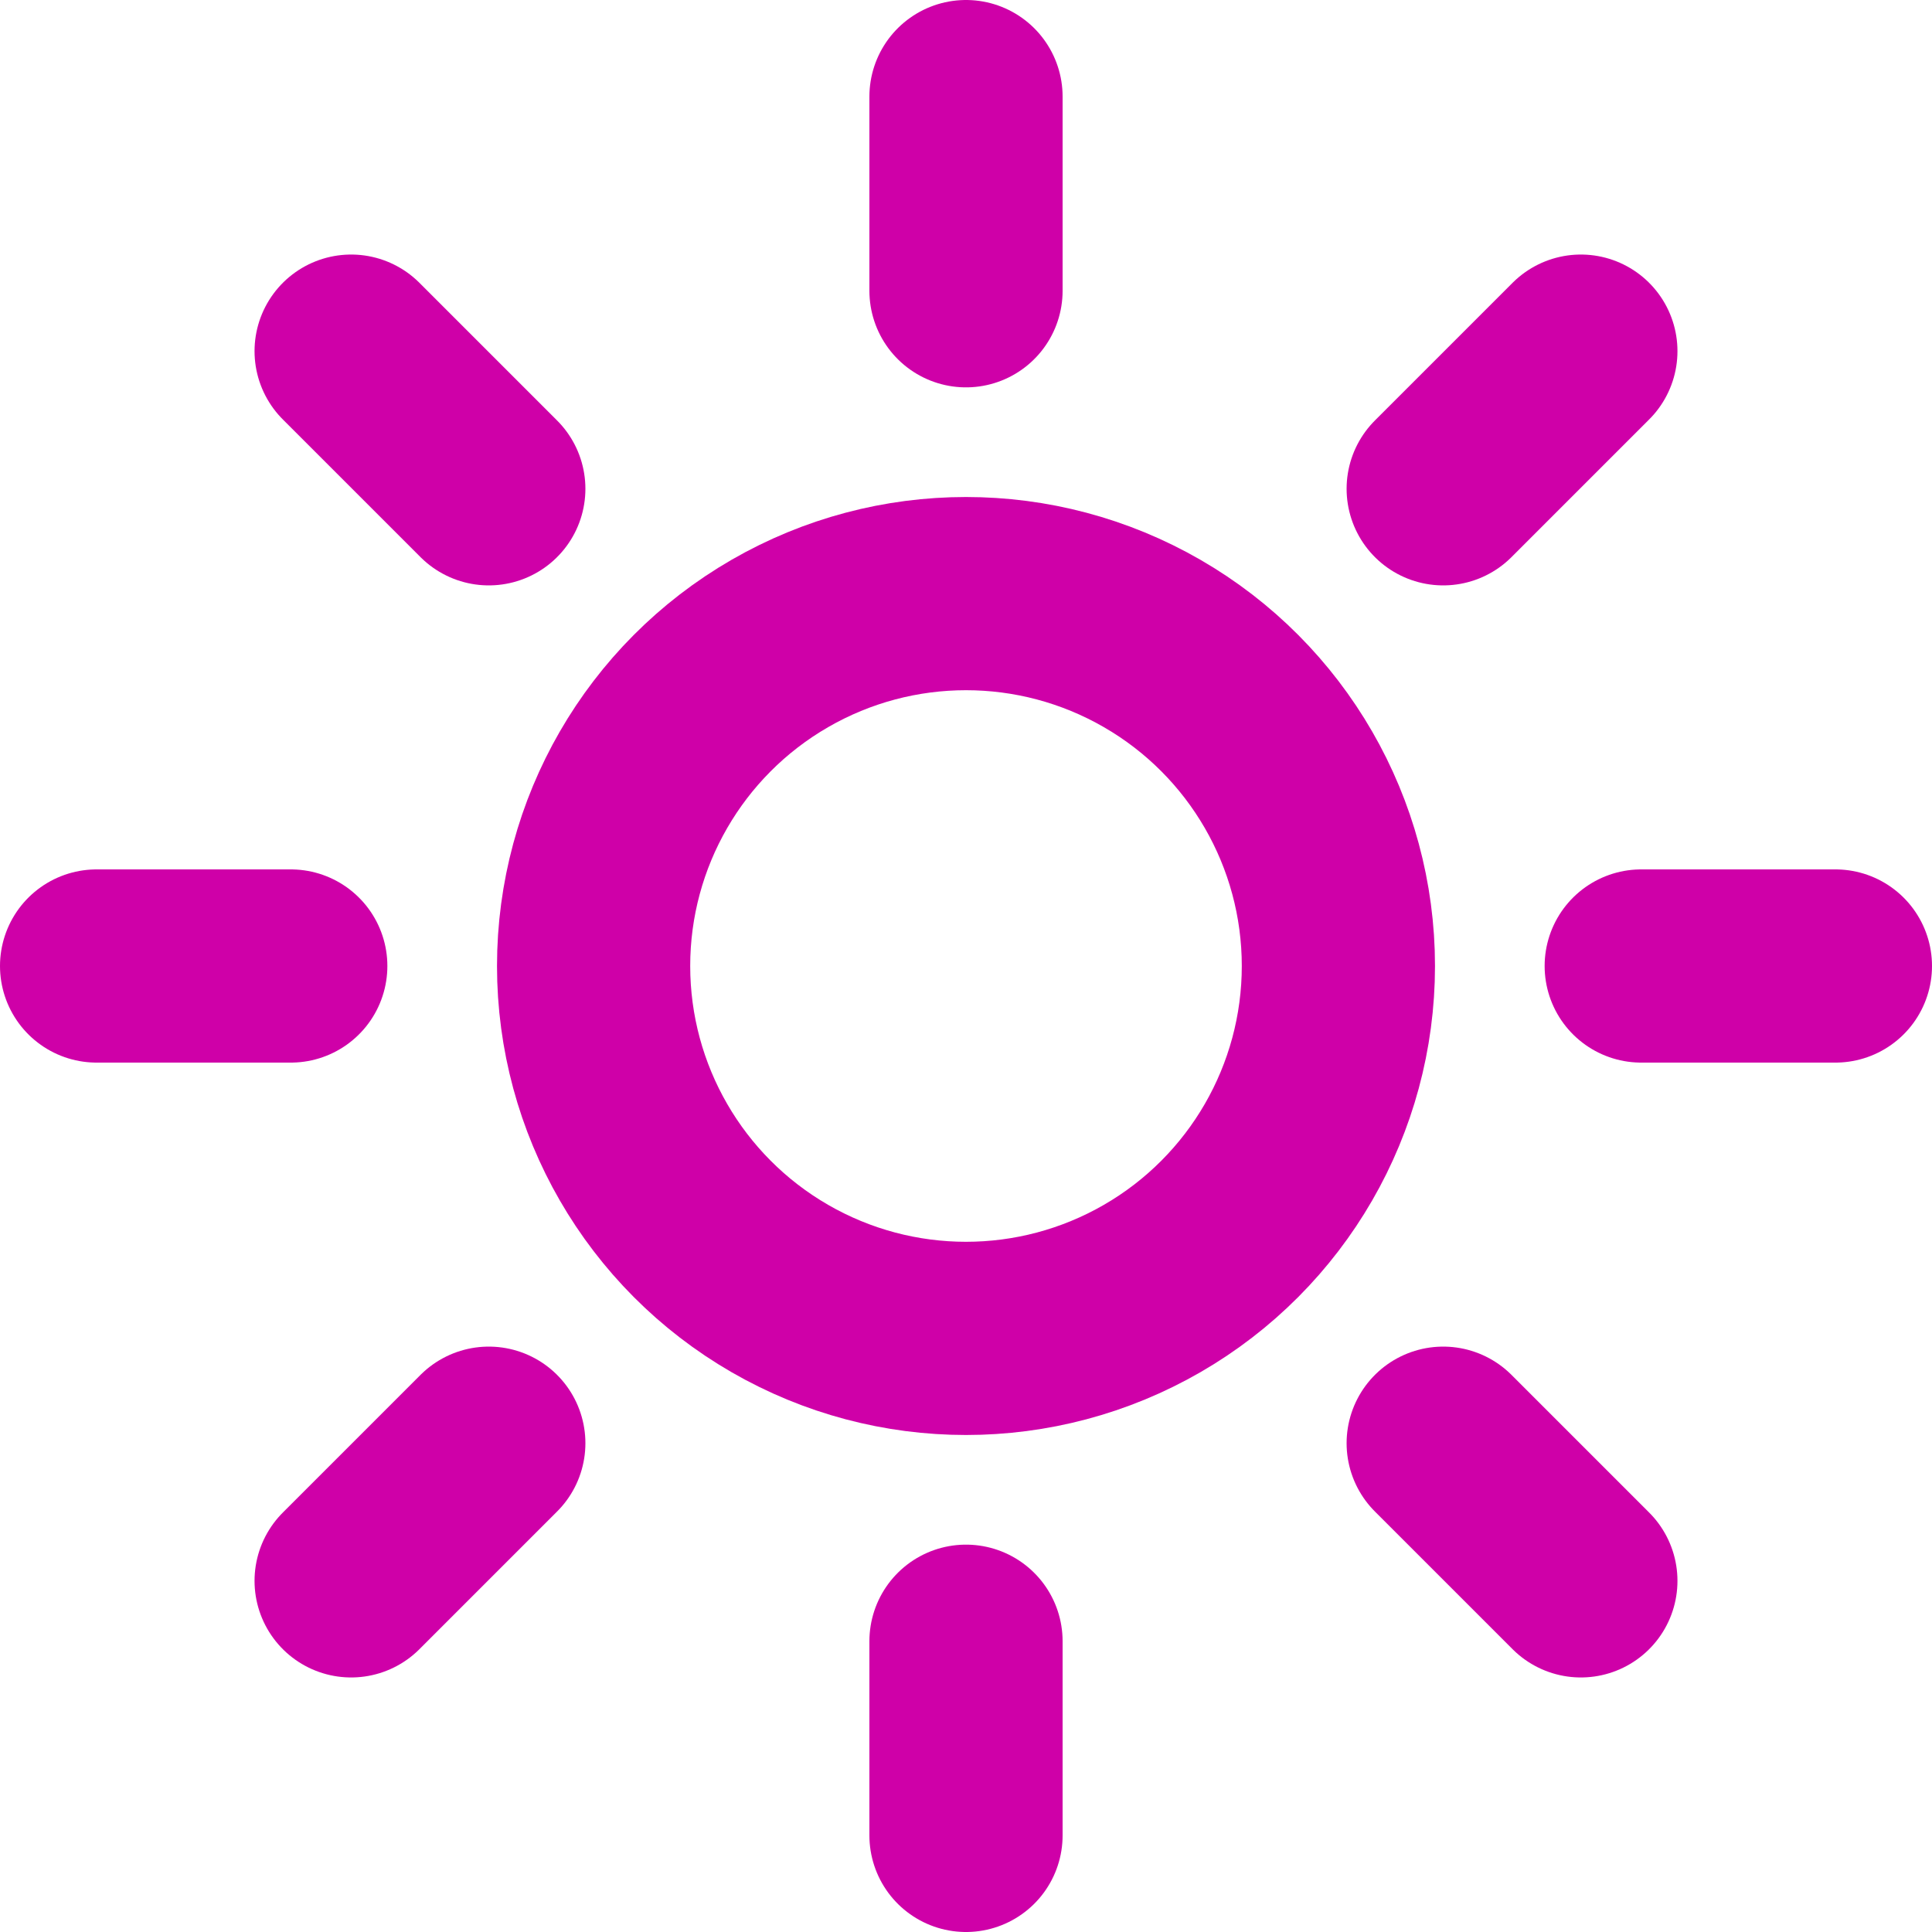
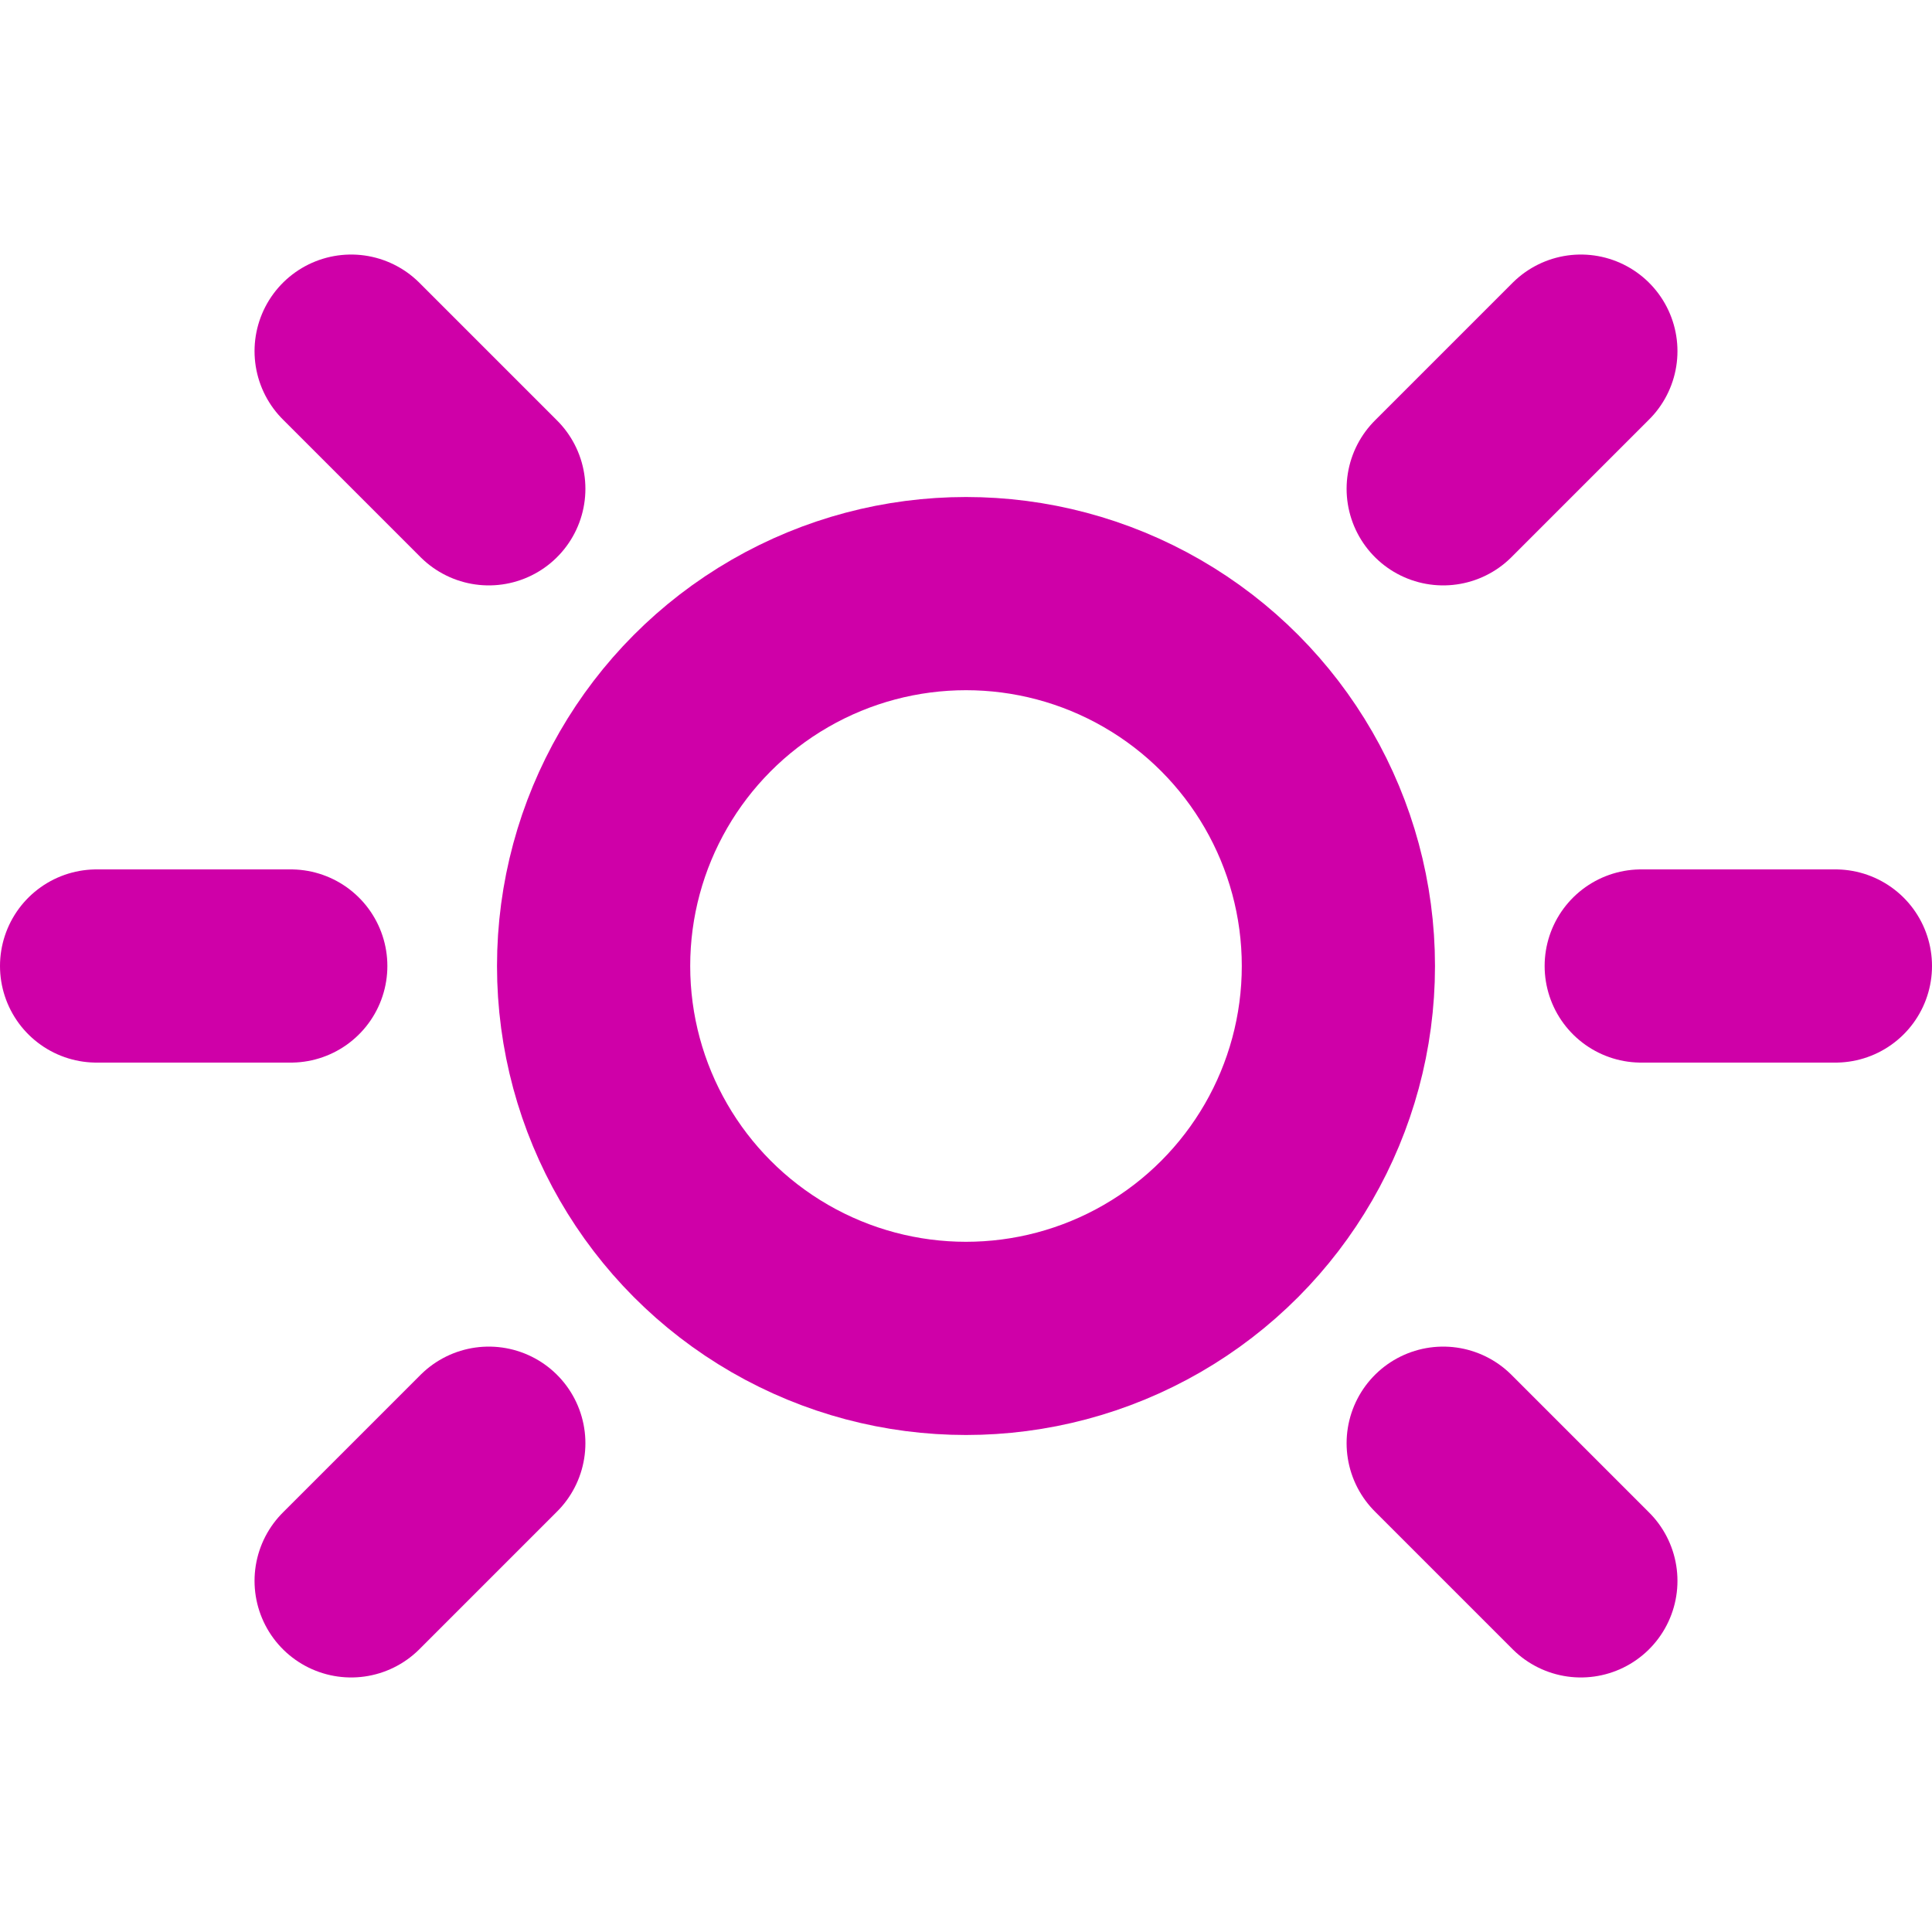
<svg xmlns="http://www.w3.org/2000/svg" id="Capa_2" viewBox="0 0 40 40">
  <defs>
    <style>.cls-1{fill:none;stroke:#cf00a8;stroke-linecap:round;stroke-linejoin:round;stroke-width:4px;}</style>
  </defs>
  <g id="Capa_1-2">
    <circle class="cls-1" cx="20" cy="20" r="7.71" />
-     <line class="cls-1" x1="20" y1="2" x2="20" y2="6.02" />
-     <line class="cls-1" x1="20" y1="33.98" x2="20" y2="38" />
    <line class="cls-1" x1="2" y1="20" x2="6.02" y2="20" />
    <line class="cls-1" x1="33.98" y1="20" x2="38" y2="20" />
    <line class="cls-1" x1="32.73" y1="7.27" x2="29.88" y2="10.12" />
    <line class="cls-1" x1="10.12" y1="29.88" x2="7.27" y2="32.73" />
    <line class="cls-1" x1="7.27" y1="7.27" x2="10.12" y2="10.12" />
    <line class="cls-1" x1="29.88" y1="29.88" x2="32.73" y2="32.73" />
  </g>
</svg>